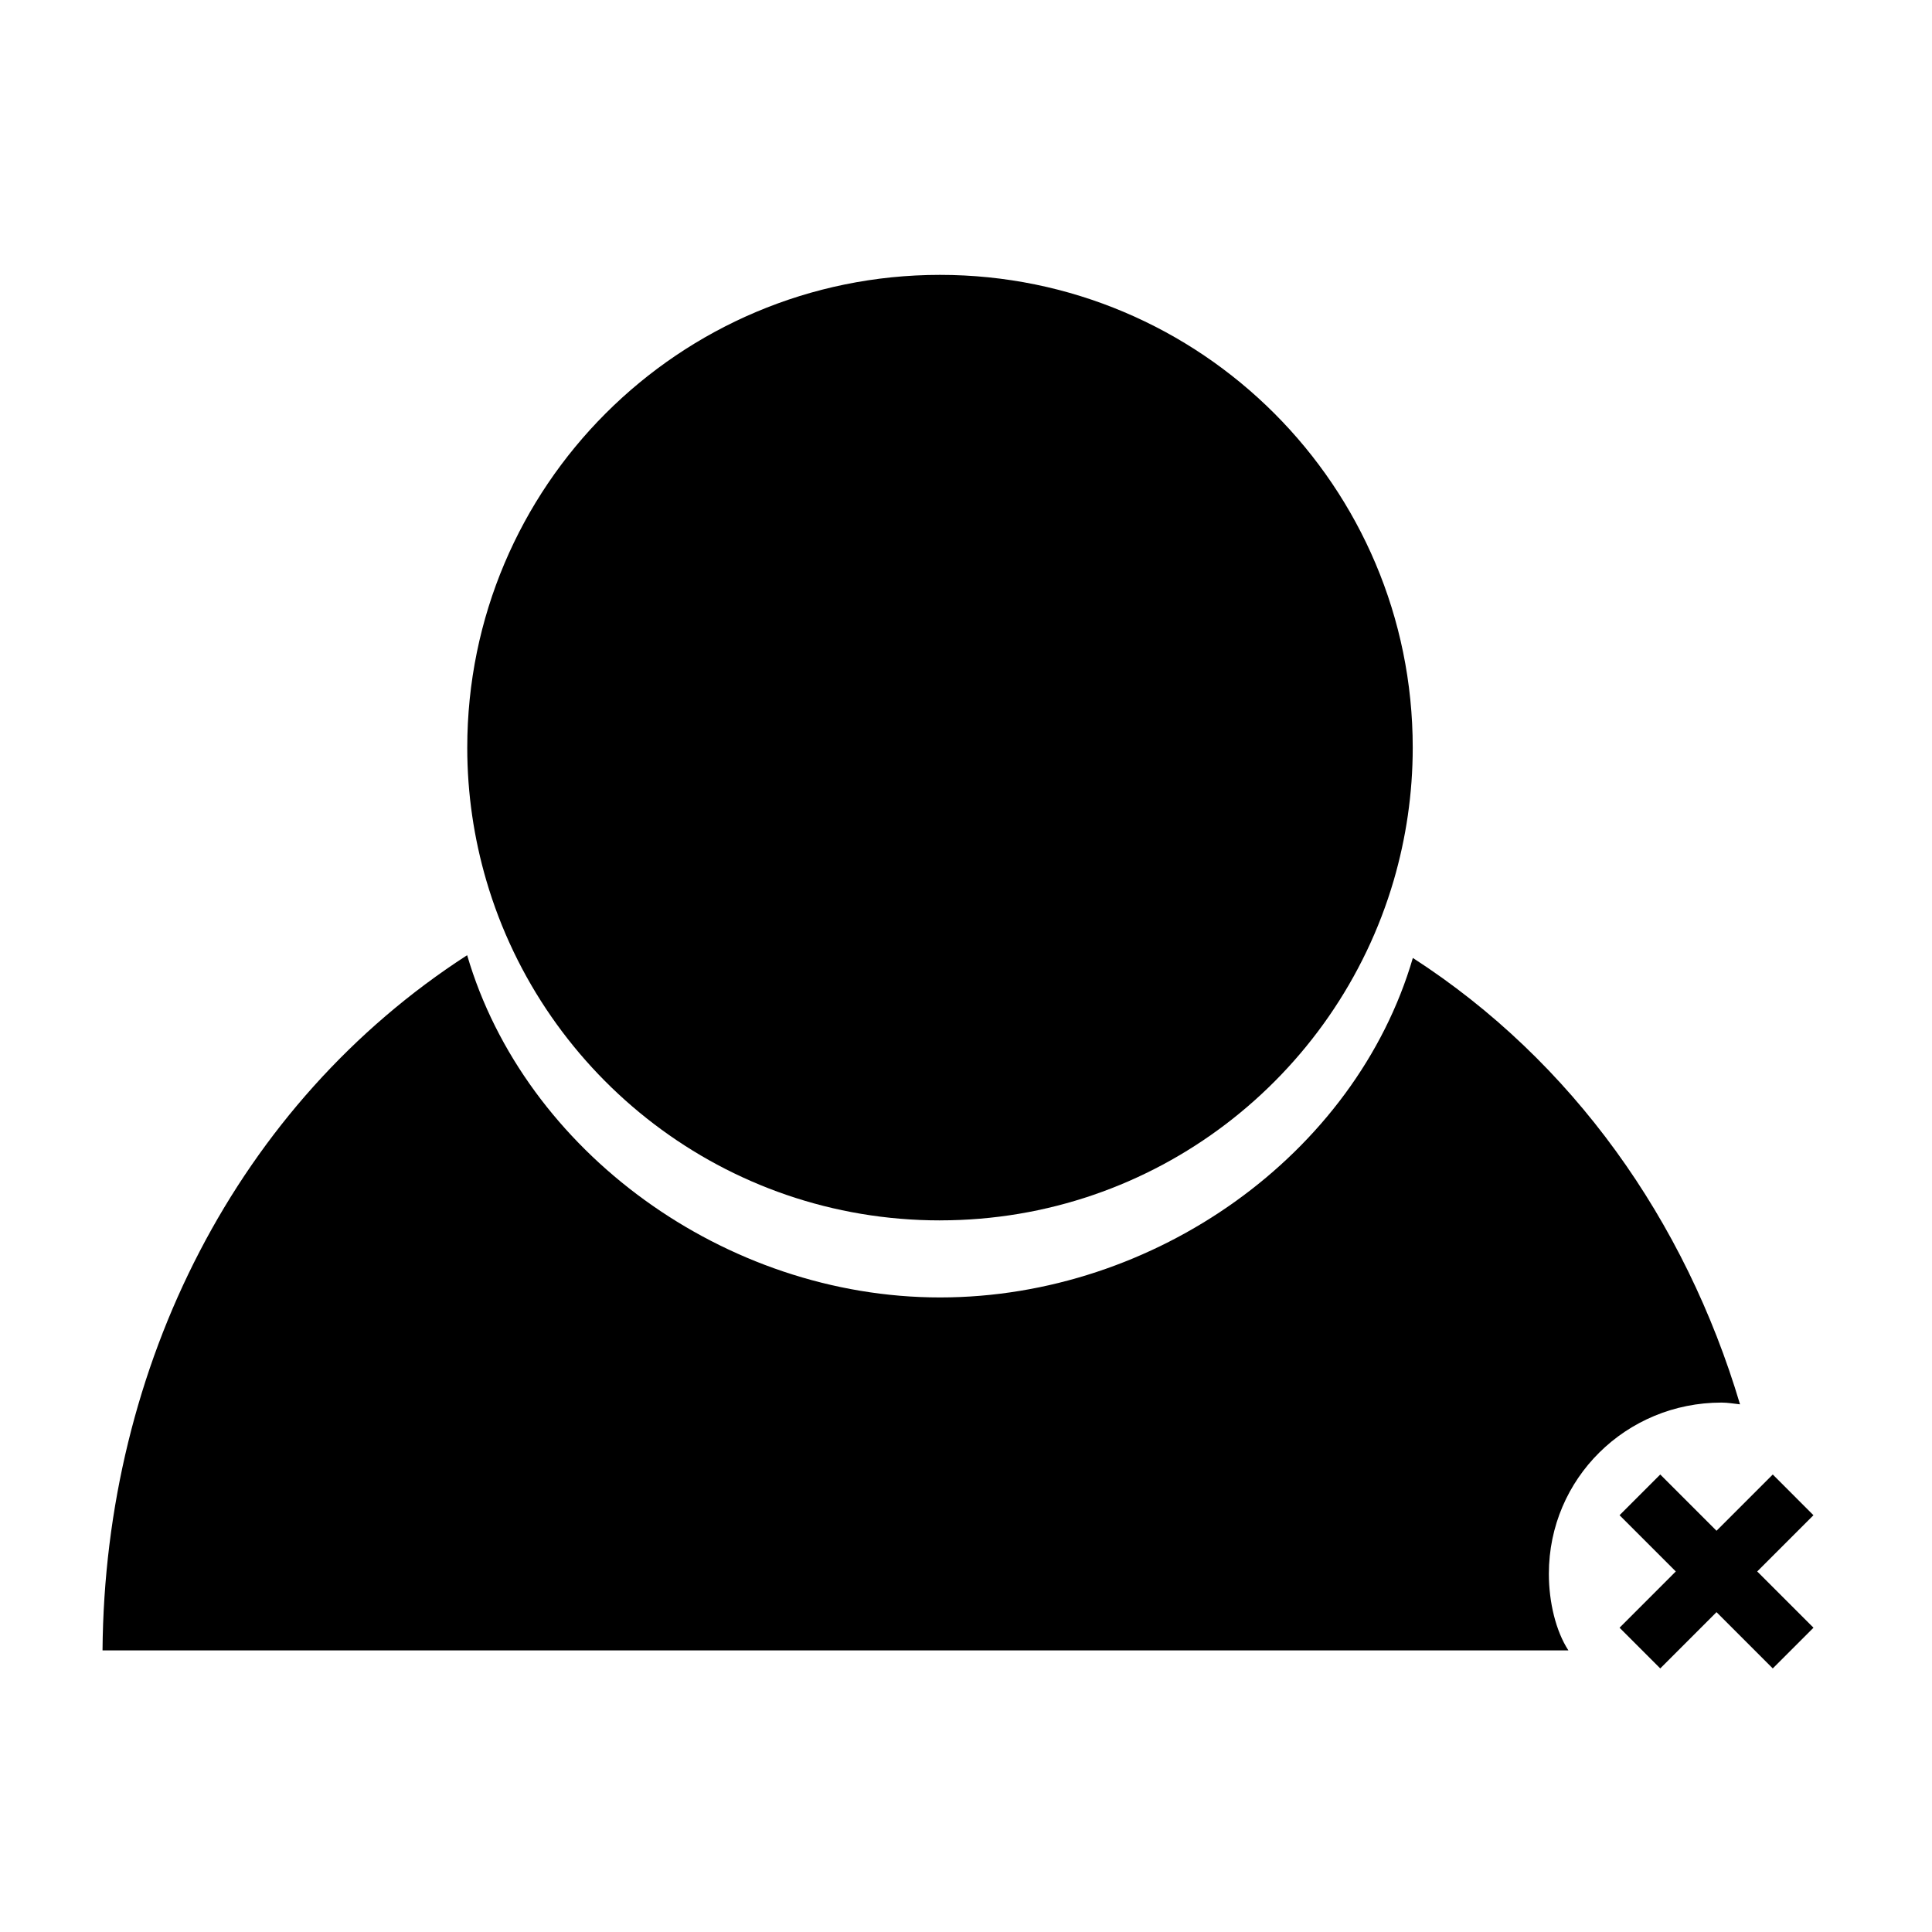
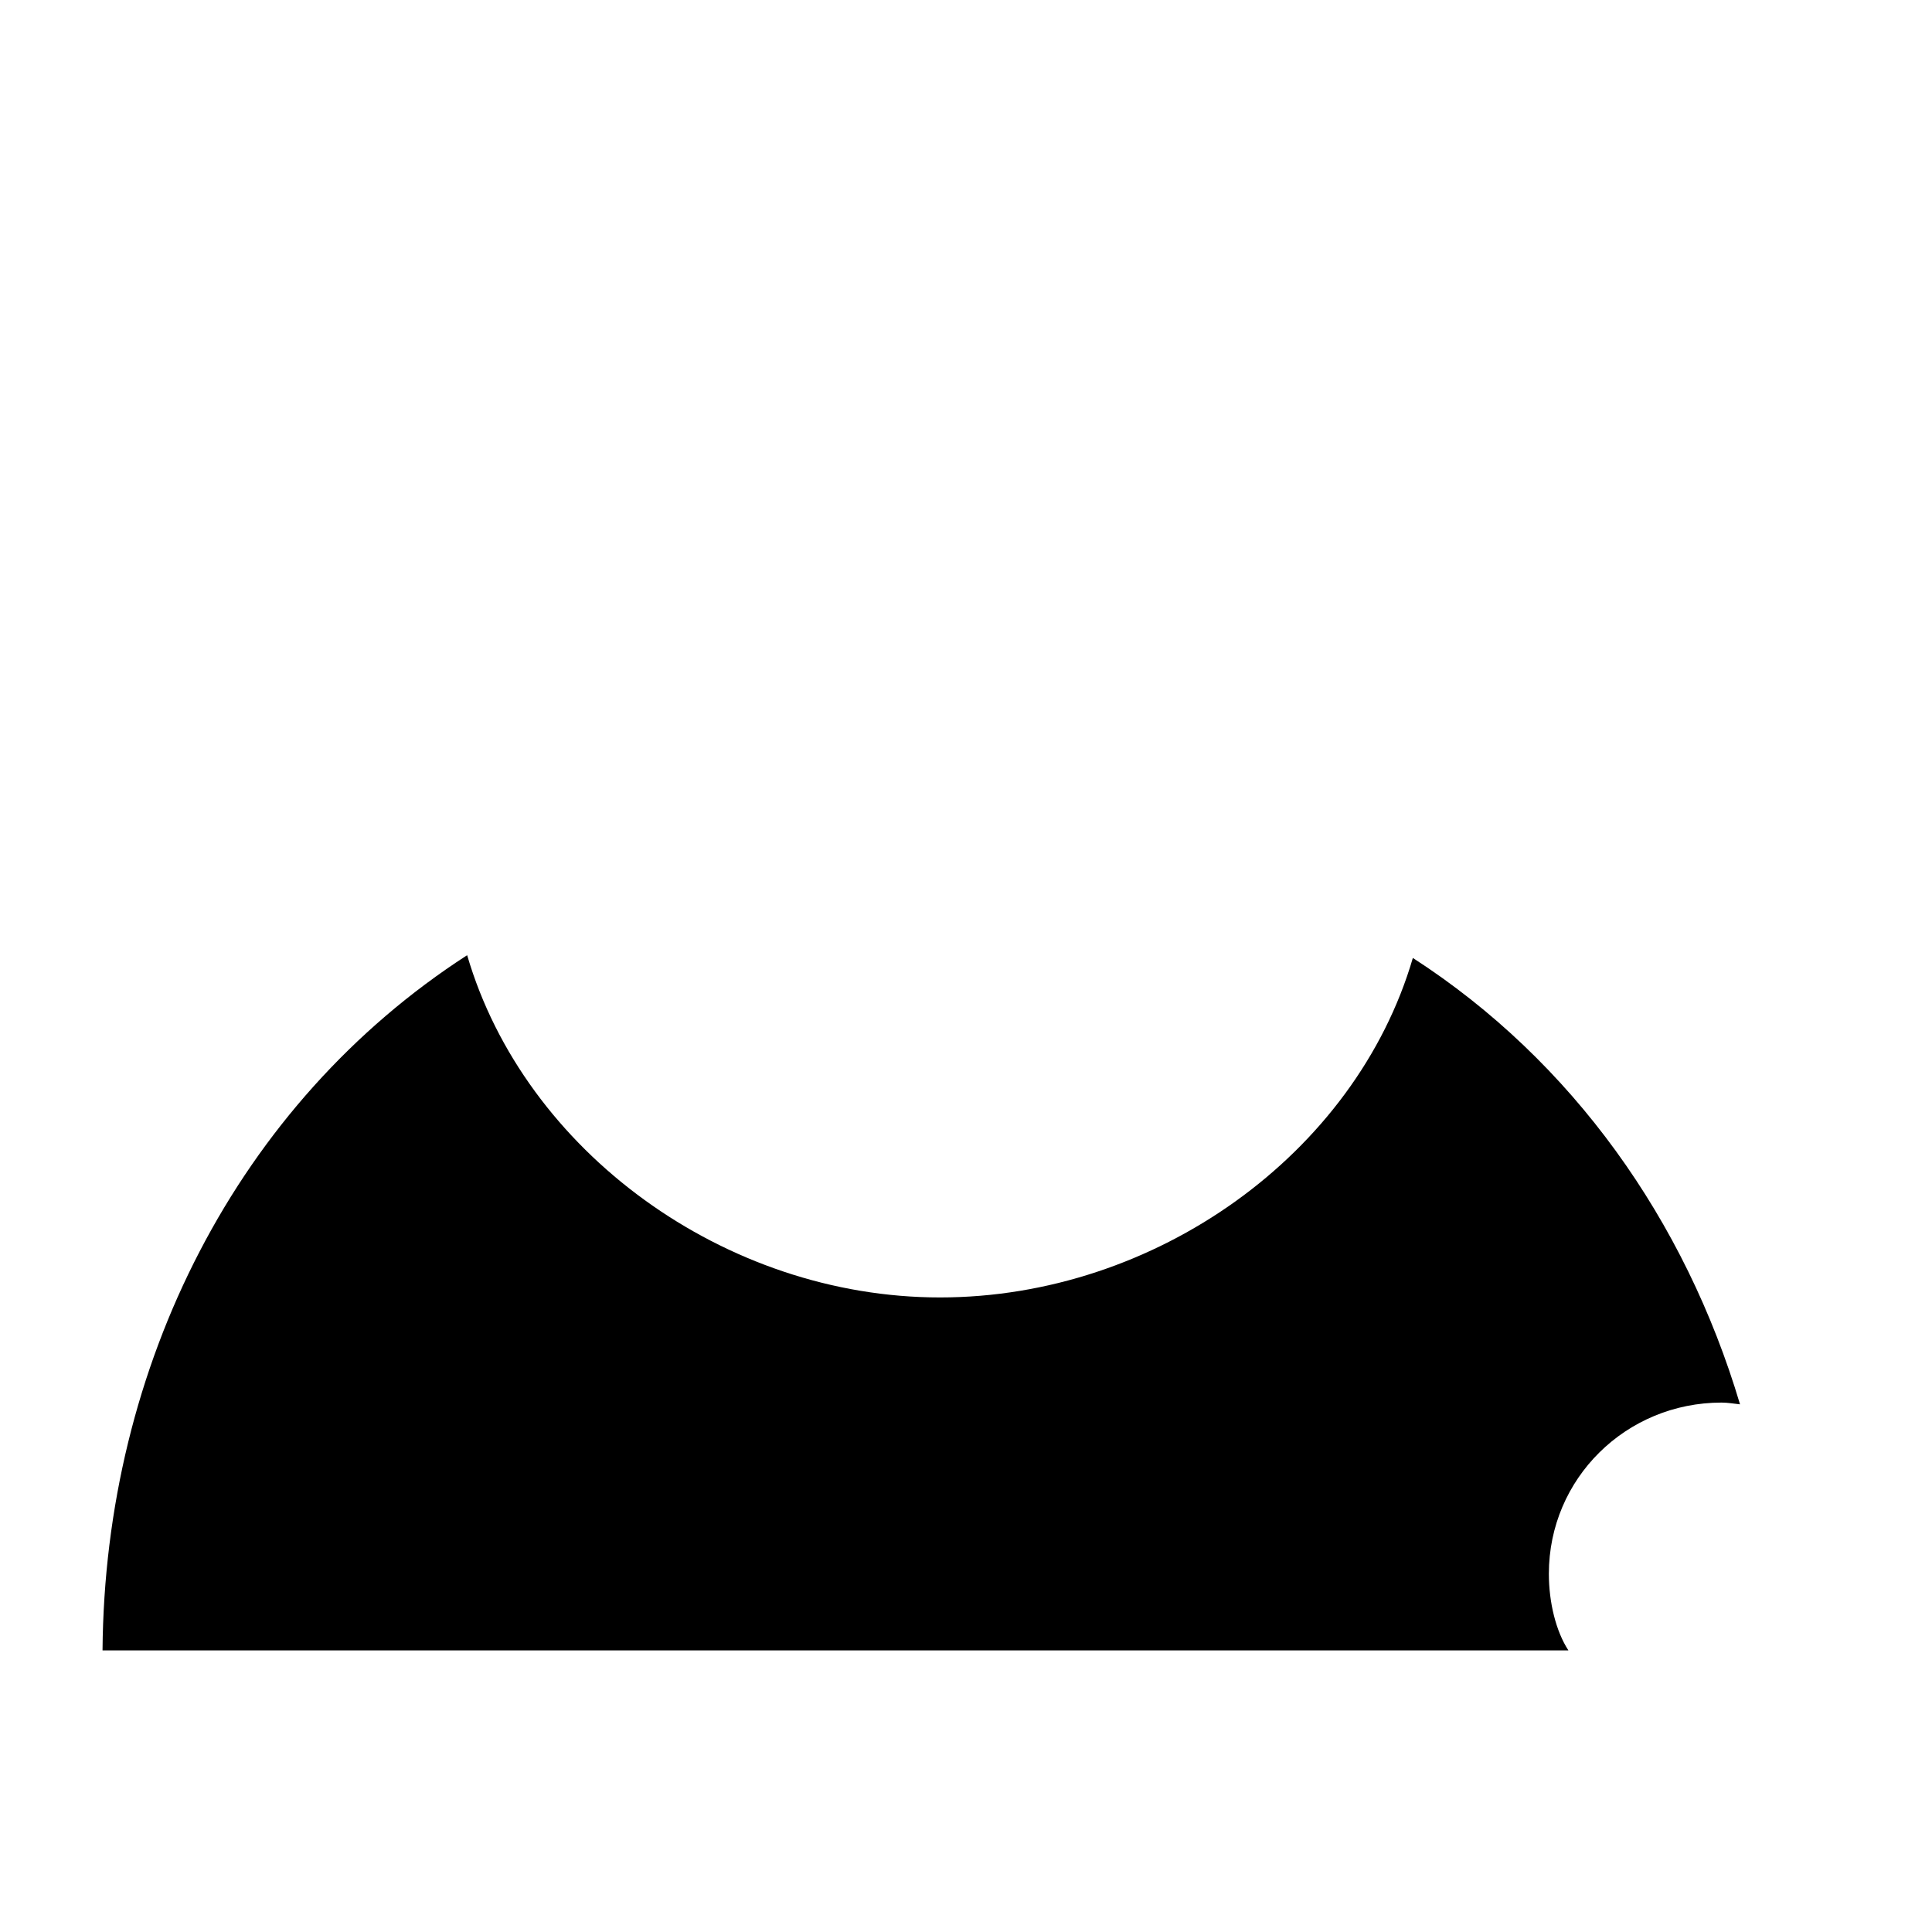
<svg xmlns="http://www.w3.org/2000/svg" fill="#000000" width="800px" height="800px" version="1.1" viewBox="144 144 512 512">
  <g>
    <path d="m518.42 397.87c-15.227 52.043-68.348 89.965-125.31 89.965-56.961 0-110.09-38.668-125.31-90.699-60.758 39.238-96.051 108.66-96.629 184.23h388.47c-3.289-5.039-5.176-12.691-5.176-20.293 0-25.281 20.488-45.375 45.762-45.375 1.652 0 3.285 0.297 4.898 0.465-14.5-48.711-44.41-90.98-86.707-118.3z" />
-     <path d="m393.11 467.41c56.961 0 105-38.023 120.23-90.062 3.258-11.18 5.047-22.988 5.047-35.223 0-69.191-56.09-125.28-125.28-125.28-69.191 0-125.28 56.09-125.28 125.29 0 12.234 1.785 24.043 5.055 35.223 15.219 52.035 63.27 90.059 120.22 90.059z" />
-     <path d="m573.2 575.36 10.785 10.789 14.91-14.914 14.906 14.914 10.793-10.789-14.914-14.91 14.902-14.902-10.781-10.789-14.906 14.91-14.91-14.914-10.789 10.793 14.906 14.906z" />
  </g>
</svg>